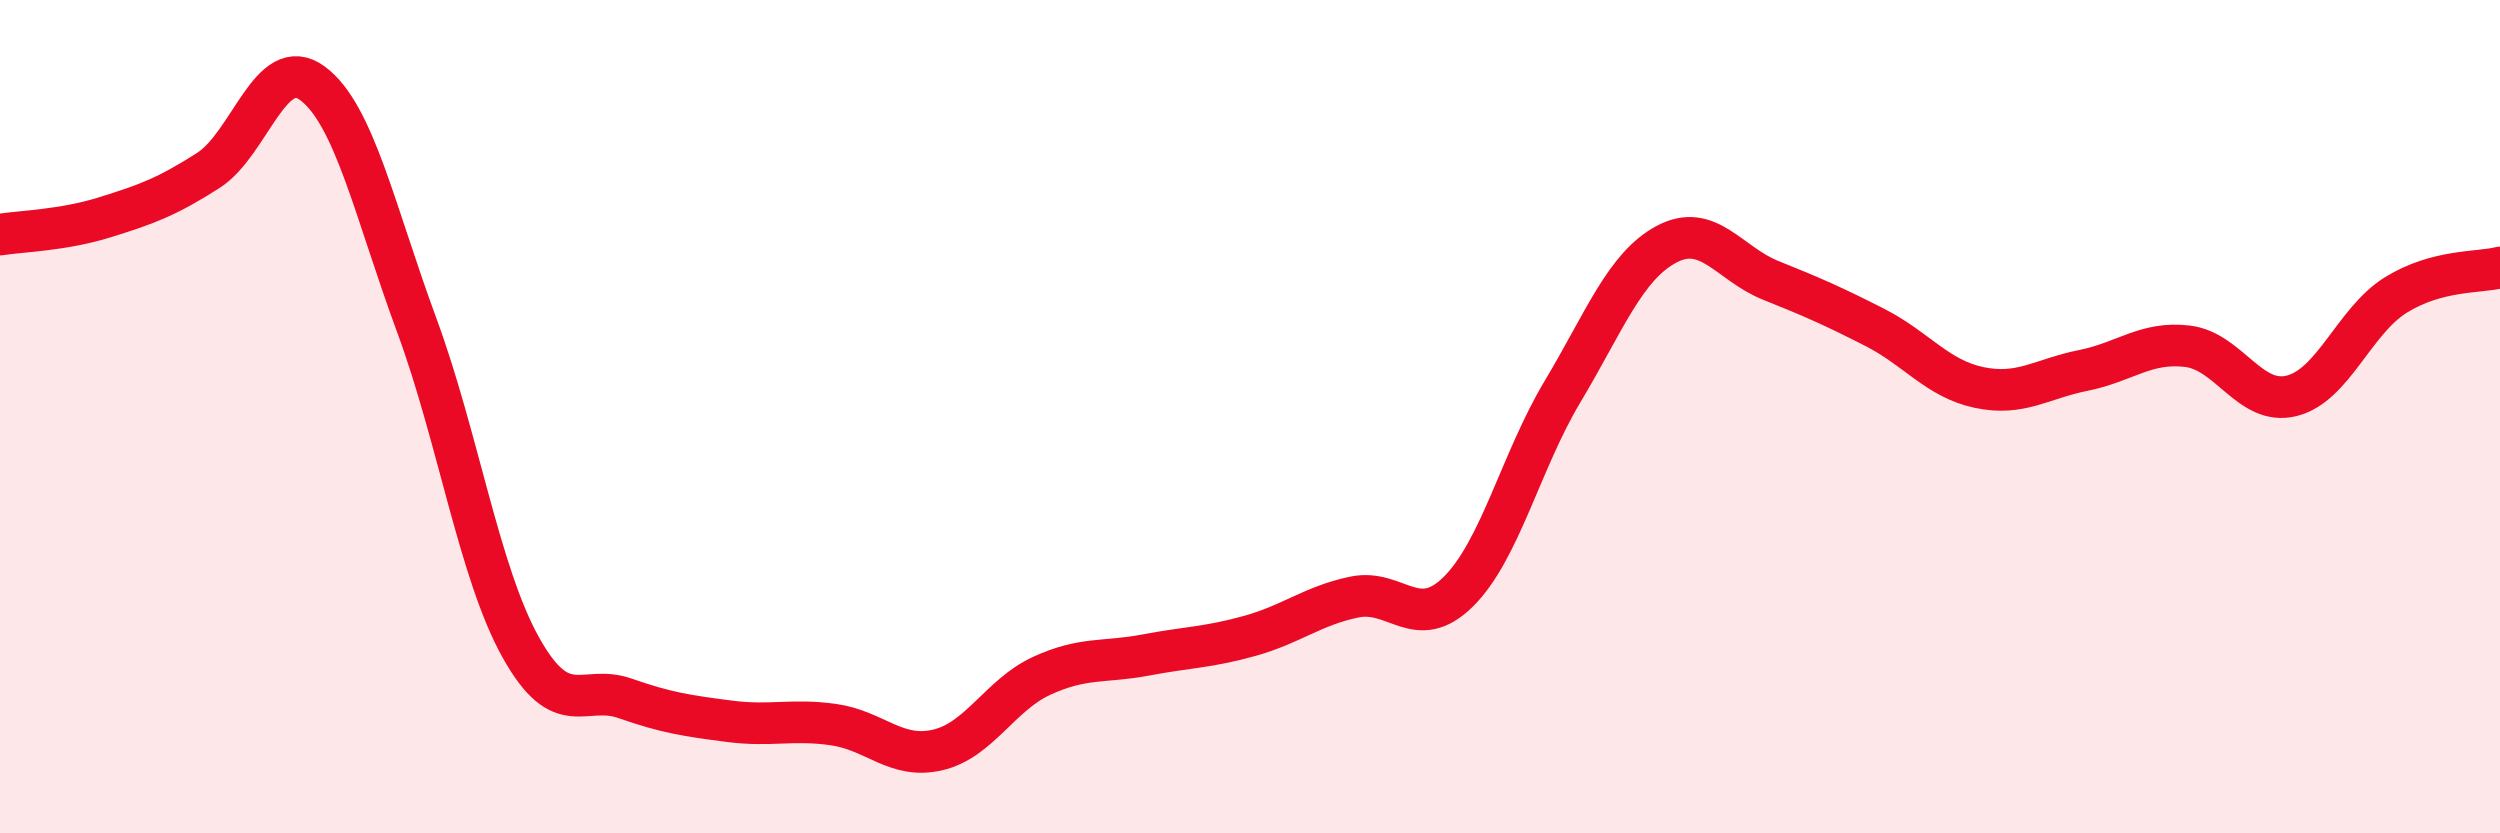
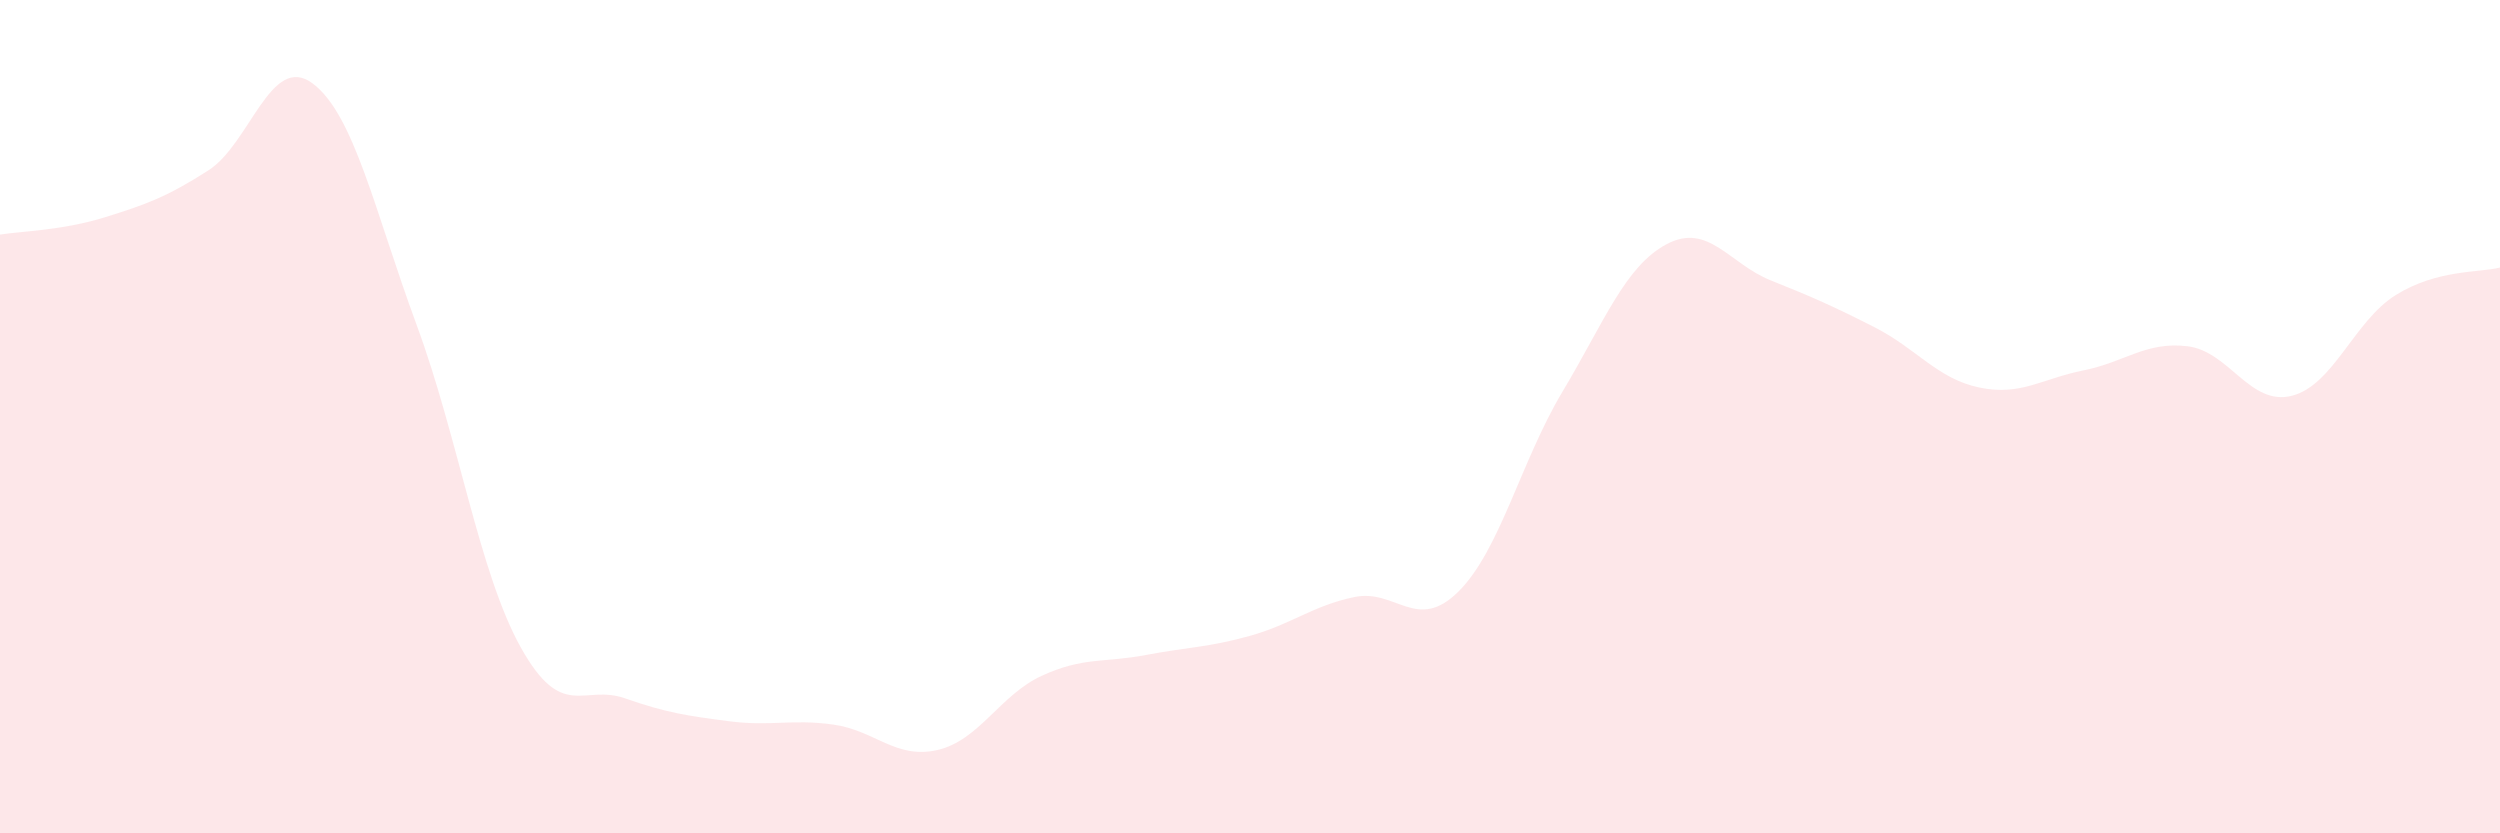
<svg xmlns="http://www.w3.org/2000/svg" width="60" height="20" viewBox="0 0 60 20">
  <path d="M 0,5.63 C 0.5,5.55 1.5,5.53 2.5,5.22 C 3.5,4.91 4,4.73 5,4.09 C 6,3.45 6.5,1.26 7.5,2 C 8.5,2.74 9,5.09 10,7.8 C 11,10.51 11.5,13.75 12.5,15.54 C 13.5,17.33 14,16.41 15,16.76 C 16,17.11 16.5,17.18 17.5,17.31 C 18.5,17.44 19,17.25 20,17.39 C 21,17.53 21.5,18.23 22.5,18 C 23.5,17.77 24,16.68 25,16.22 C 26,15.76 26.5,15.91 27.5,15.72 C 28.5,15.53 29,15.54 30,15.26 C 31,14.98 31.5,14.54 32.5,14.33 C 33.5,14.12 34,15.19 35,14.2 C 36,13.21 36.5,11.07 37.5,9.4 C 38.5,7.73 39,6.39 40,5.86 C 41,5.33 41.5,6.33 42.5,6.73 C 43.5,7.13 44,7.35 45,7.86 C 46,8.37 46.5,9.09 47.5,9.3 C 48.5,9.51 49,9.09 50,8.89 C 51,8.69 51.5,8.19 52.5,8.31 C 53.5,8.43 54,9.75 55,9.5 C 56,9.25 56.5,7.7 57.5,7.08 C 58.5,6.46 59.5,6.55 60,6.42L60 20L0 20Z" fill="#EB0A25" opacity="0.1" stroke-linecap="round" stroke-linejoin="round" />
-   <path d="M 0,5.63 C 0.5,5.55 1.5,5.53 2.5,5.22 C 3.5,4.91 4,4.73 5,4.09 C 6,3.45 6.5,1.26 7.5,2 C 8.5,2.74 9,5.09 10,7.8 C 11,10.51 11.5,13.75 12.5,15.54 C 13.5,17.33 14,16.41 15,16.76 C 16,17.11 16.5,17.18 17.5,17.31 C 18.5,17.44 19,17.25 20,17.39 C 21,17.53 21.5,18.23 22.5,18 C 23.5,17.77 24,16.68 25,16.22 C 26,15.76 26.5,15.91 27.5,15.72 C 28.5,15.53 29,15.54 30,15.26 C 31,14.98 31.5,14.54 32.5,14.33 C 33.5,14.12 34,15.19 35,14.2 C 36,13.21 36.5,11.07 37.5,9.4 C 38.5,7.73 39,6.39 40,5.86 C 41,5.33 41.5,6.33 42.5,6.73 C 43.5,7.13 44,7.35 45,7.86 C 46,8.37 46.5,9.09 47.5,9.3 C 48.5,9.51 49,9.09 50,8.89 C 51,8.69 51.5,8.19 52.5,8.31 C 53.5,8.43 54,9.75 55,9.5 C 56,9.25 56.5,7.7 57.5,7.08 C 58.5,6.46 59.5,6.55 60,6.42" stroke="#EB0A25" stroke-width="1" fill="none" stroke-linecap="round" stroke-linejoin="round" />
</svg>